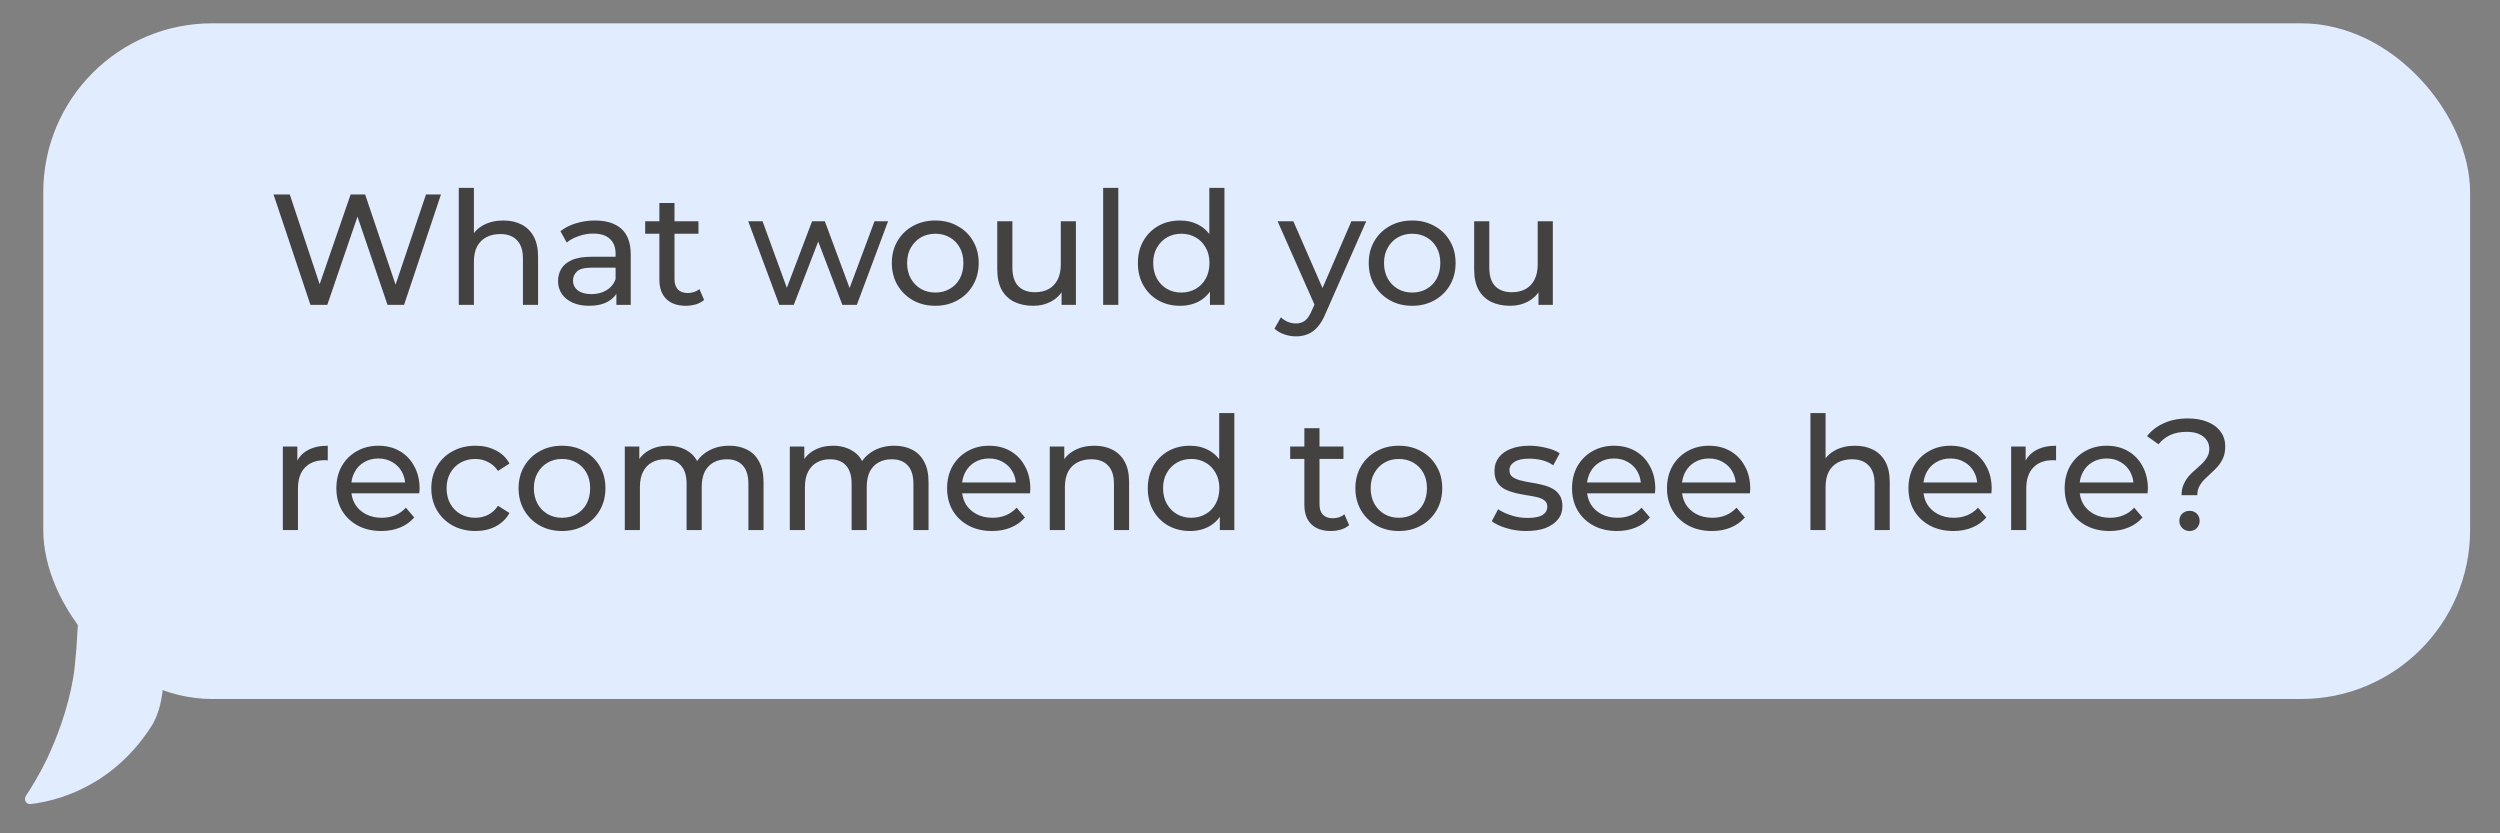
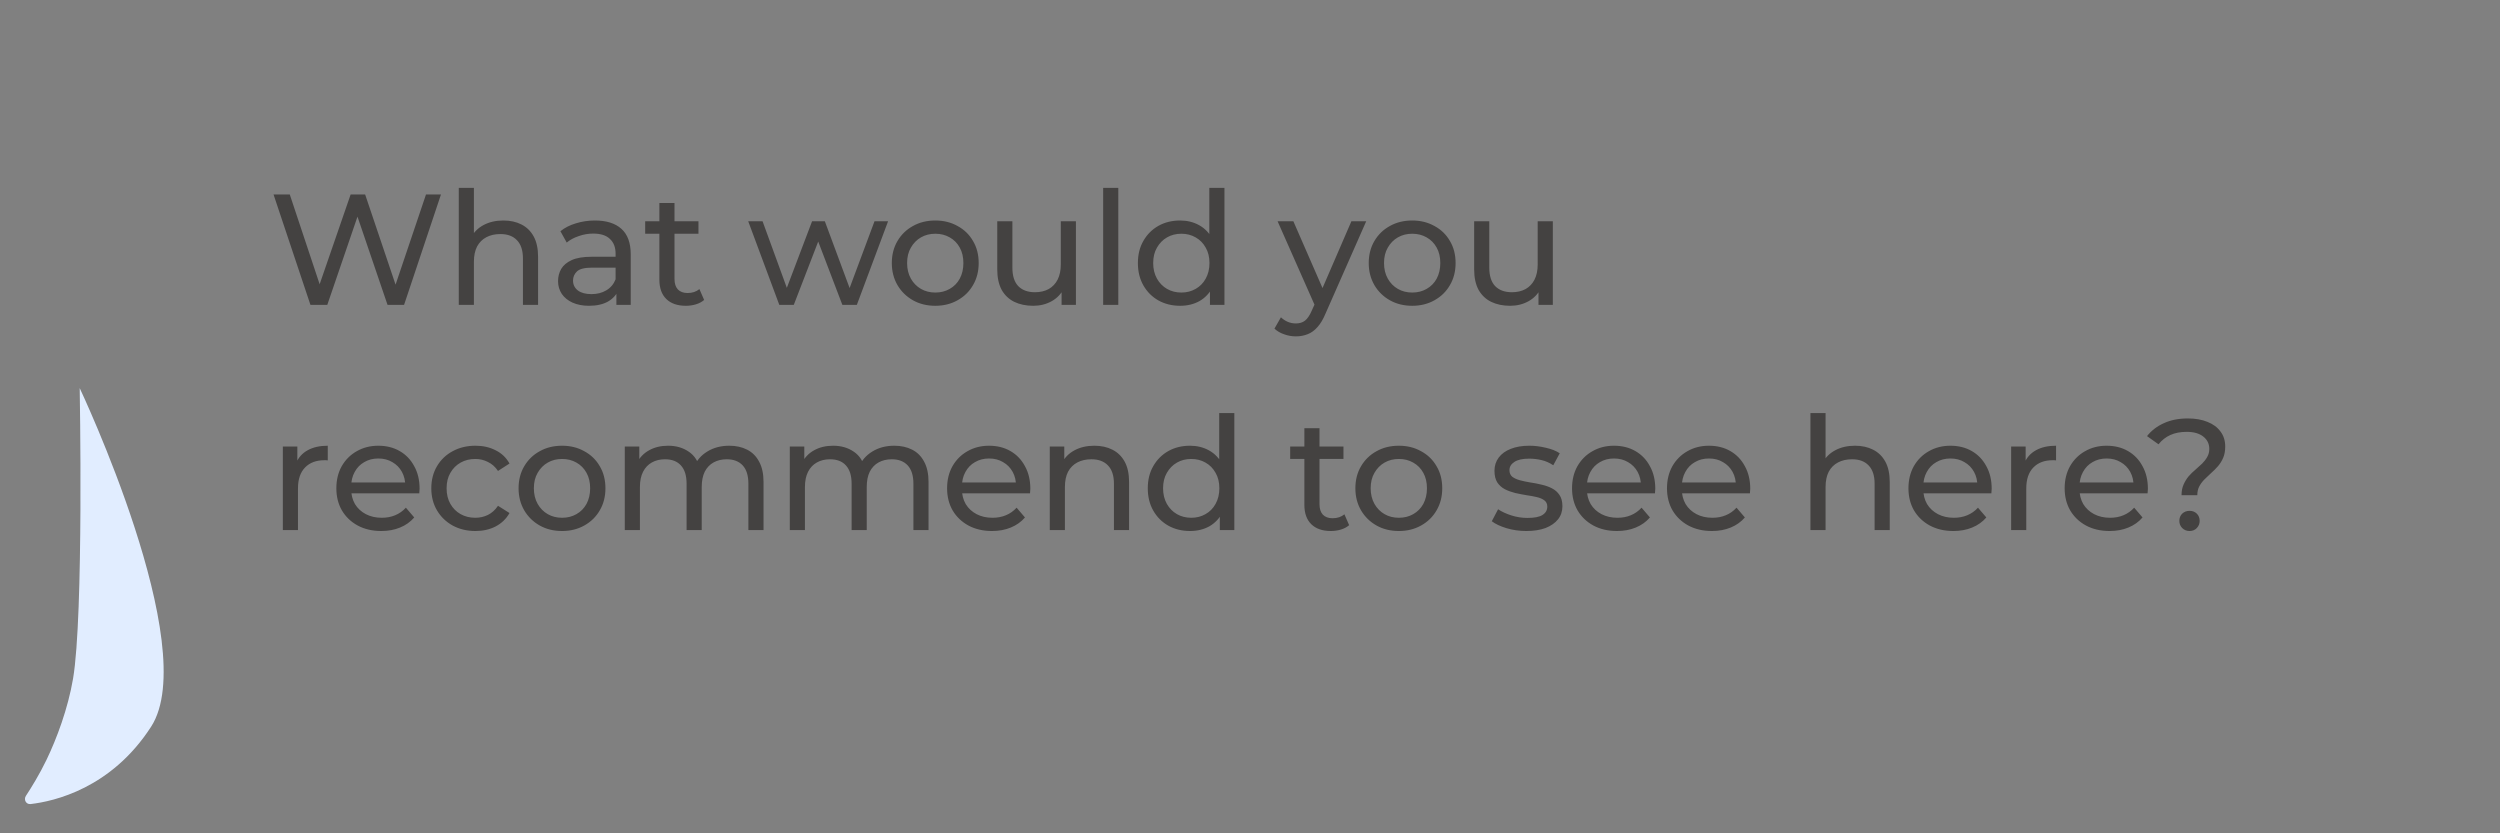
<svg xmlns="http://www.w3.org/2000/svg" width="222" height="74" viewBox="0 0 222 74" fill="none">
  <rect x="0" y="0" width="222" height="74" fill="#808080" stroke="none" />
-   <rect x="3.842" y="2.07" width="215.503" height="60" rx="15" fill="#E1EDFF" />
  <path d="M27.566 27.07L24.29 17.27H25.732L28.742 26.314H28.014L31.136 17.27H32.424L35.476 26.314H34.776L37.828 17.27H39.158L35.882 27.07H34.412L31.556 18.684H31.934L29.064 27.07H27.566ZM44.701 19.58C45.308 19.58 45.84 19.696 46.297 19.93C46.764 20.163 47.128 20.518 47.389 20.994C47.651 21.47 47.781 22.072 47.781 22.8V27.07H46.437V22.954C46.437 22.235 46.26 21.694 45.905 21.33C45.56 20.966 45.07 20.784 44.435 20.784C43.959 20.784 43.544 20.877 43.189 21.064C42.835 21.25 42.559 21.526 42.363 21.89C42.177 22.254 42.083 22.706 42.083 23.248V27.07H40.739V16.682H42.083V21.652L41.817 21.12C42.06 20.634 42.433 20.256 42.937 19.986C43.441 19.715 44.029 19.58 44.701 19.58ZM54.735 27.07V25.502L54.665 25.208V22.534C54.665 21.964 54.497 21.526 54.161 21.218C53.834 20.9 53.339 20.742 52.677 20.742C52.238 20.742 51.809 20.816 51.389 20.966C50.969 21.106 50.614 21.297 50.325 21.54L49.765 20.532C50.147 20.224 50.605 19.99 51.137 19.832C51.678 19.664 52.243 19.58 52.831 19.58C53.848 19.58 54.632 19.827 55.183 20.322C55.733 20.816 56.009 21.572 56.009 22.59V27.07H54.735ZM52.299 27.154C51.748 27.154 51.263 27.06 50.843 26.874C50.432 26.687 50.115 26.43 49.891 26.104C49.667 25.768 49.555 25.39 49.555 24.97C49.555 24.568 49.648 24.204 49.835 23.878C50.031 23.551 50.343 23.29 50.773 23.094C51.211 22.898 51.799 22.8 52.537 22.8H54.889V23.766H52.593C51.921 23.766 51.468 23.878 51.235 24.102C51.001 24.326 50.885 24.596 50.885 24.914C50.885 25.278 51.029 25.572 51.319 25.796C51.608 26.01 52.009 26.118 52.523 26.118C53.027 26.118 53.465 26.006 53.839 25.782C54.221 25.558 54.497 25.231 54.665 24.802L54.931 25.726C54.753 26.164 54.441 26.514 53.993 26.776C53.545 27.028 52.98 27.154 52.299 27.154ZM60.904 27.154C60.157 27.154 59.579 26.953 59.168 26.552C58.757 26.15 58.552 25.576 58.552 24.83V18.026H59.896V24.774C59.896 25.175 59.994 25.483 60.19 25.698C60.395 25.912 60.685 26.02 61.058 26.02C61.478 26.02 61.828 25.903 62.108 25.67L62.528 26.636C62.323 26.813 62.075 26.944 61.786 27.028C61.506 27.112 61.212 27.154 60.904 27.154ZM57.292 20.756V19.65H62.024V20.756H57.292ZM69.201 27.07L66.442 19.65H67.716L70.166 26.37H69.564L72.112 19.65H73.246L75.739 26.37H75.15L77.656 19.65H78.861L76.088 27.07H74.8L72.463 20.938H72.855L70.489 27.07H69.201ZM83.057 27.154C82.311 27.154 81.648 26.99 81.069 26.664C80.491 26.337 80.033 25.889 79.697 25.32C79.361 24.741 79.193 24.088 79.193 23.36C79.193 22.622 79.361 21.969 79.697 21.4C80.033 20.83 80.491 20.387 81.069 20.07C81.648 19.743 82.311 19.58 83.057 19.58C83.795 19.58 84.453 19.743 85.031 20.07C85.619 20.387 86.077 20.83 86.403 21.4C86.739 21.96 86.907 22.613 86.907 23.36C86.907 24.097 86.739 24.75 86.403 25.32C86.077 25.889 85.619 26.337 85.031 26.664C84.453 26.99 83.795 27.154 83.057 27.154ZM83.057 25.978C83.533 25.978 83.958 25.87 84.331 25.656C84.714 25.441 85.013 25.138 85.227 24.746C85.442 24.344 85.549 23.882 85.549 23.36C85.549 22.828 85.442 22.37 85.227 21.988C85.013 21.596 84.714 21.292 84.331 21.078C83.958 20.863 83.533 20.756 83.057 20.756C82.581 20.756 82.157 20.863 81.783 21.078C81.41 21.292 81.111 21.596 80.887 21.988C80.663 22.37 80.551 22.828 80.551 23.36C80.551 23.882 80.663 24.344 80.887 24.746C81.111 25.138 81.41 25.441 81.783 25.656C82.157 25.87 82.581 25.978 83.057 25.978ZM91.748 27.154C91.113 27.154 90.553 27.037 90.068 26.804C89.592 26.57 89.219 26.216 88.948 25.74C88.687 25.254 88.556 24.648 88.556 23.92V19.65H89.9V23.766C89.9 24.494 90.073 25.04 90.418 25.404C90.773 25.768 91.267 25.95 91.902 25.95C92.369 25.95 92.775 25.856 93.12 25.67C93.465 25.474 93.731 25.194 93.918 24.83C94.105 24.456 94.198 24.008 94.198 23.486V19.65H95.542V27.07H94.268V25.068L94.478 25.6C94.235 26.094 93.871 26.477 93.386 26.748C92.901 27.018 92.355 27.154 91.748 27.154ZM97.961 27.07V16.682H99.305V27.07H97.961ZM104.797 27.154C104.078 27.154 103.434 26.995 102.865 26.678C102.305 26.36 101.861 25.917 101.535 25.348C101.208 24.778 101.045 24.116 101.045 23.36C101.045 22.604 101.208 21.946 101.535 21.386C101.861 20.816 102.305 20.373 102.865 20.056C103.434 19.738 104.078 19.58 104.797 19.58C105.422 19.58 105.987 19.72 106.491 20C106.995 20.28 107.396 20.7 107.695 21.26C108.003 21.82 108.157 22.52 108.157 23.36C108.157 24.2 108.007 24.9 107.709 25.46C107.419 26.02 107.023 26.444 106.519 26.734C106.015 27.014 105.441 27.154 104.797 27.154ZM104.909 25.978C105.375 25.978 105.795 25.87 106.169 25.656C106.551 25.441 106.85 25.138 107.065 24.746C107.289 24.344 107.401 23.882 107.401 23.36C107.401 22.828 107.289 22.37 107.065 21.988C106.85 21.596 106.551 21.292 106.169 21.078C105.795 20.863 105.375 20.756 104.909 20.756C104.433 20.756 104.008 20.863 103.635 21.078C103.261 21.292 102.963 21.596 102.739 21.988C102.515 22.37 102.403 22.828 102.403 23.36C102.403 23.882 102.515 24.344 102.739 24.746C102.963 25.138 103.261 25.441 103.635 25.656C104.008 25.87 104.433 25.978 104.909 25.978ZM107.443 27.07V25.068L107.527 23.346L107.387 21.624V16.682H108.731V27.07H107.443ZM115.075 29.87C114.721 29.87 114.375 29.809 114.039 29.688C113.703 29.576 113.414 29.408 113.171 29.184L113.745 28.176C113.932 28.353 114.137 28.488 114.361 28.582C114.585 28.675 114.823 28.722 115.075 28.722C115.402 28.722 115.673 28.638 115.887 28.47C116.102 28.302 116.303 28.003 116.489 27.574L116.951 26.552L117.091 26.384L120.003 19.65H121.319L117.721 27.812C117.507 28.334 117.264 28.745 116.993 29.044C116.732 29.342 116.443 29.552 116.125 29.674C115.808 29.804 115.458 29.87 115.075 29.87ZM116.839 27.308L113.451 19.65H114.851L117.735 26.258L116.839 27.308ZM125.407 27.154C124.66 27.154 123.997 26.99 123.419 26.664C122.84 26.337 122.383 25.889 122.047 25.32C121.711 24.741 121.543 24.088 121.543 23.36C121.543 22.622 121.711 21.969 122.047 21.4C122.383 20.83 122.84 20.387 123.419 20.07C123.997 19.743 124.66 19.58 125.407 19.58C126.144 19.58 126.802 19.743 127.381 20.07C127.969 20.387 128.426 20.83 128.753 21.4C129.089 21.96 129.257 22.613 129.257 23.36C129.257 24.097 129.089 24.75 128.753 25.32C128.426 25.889 127.969 26.337 127.381 26.664C126.802 26.99 126.144 27.154 125.407 27.154ZM125.407 25.978C125.883 25.978 126.307 25.87 126.681 25.656C127.063 25.441 127.362 25.138 127.577 24.746C127.791 24.344 127.899 23.882 127.899 23.36C127.899 22.828 127.791 22.37 127.577 21.988C127.362 21.596 127.063 21.292 126.681 21.078C126.307 20.863 125.883 20.756 125.407 20.756C124.931 20.756 124.506 20.863 124.133 21.078C123.759 21.292 123.461 21.596 123.237 21.988C123.013 22.37 122.901 22.828 122.901 23.36C122.901 23.882 123.013 24.344 123.237 24.746C123.461 25.138 123.759 25.441 124.133 25.656C124.506 25.87 124.931 25.978 125.407 25.978ZM134.097 27.154C133.463 27.154 132.903 27.037 132.417 26.804C131.941 26.57 131.568 26.216 131.297 25.74C131.036 25.254 130.905 24.648 130.905 23.92V19.65H132.249V23.766C132.249 24.494 132.422 25.04 132.767 25.404C133.122 25.768 133.617 25.95 134.251 25.95C134.718 25.95 135.124 25.856 135.469 25.67C135.815 25.474 136.081 25.194 136.267 24.83C136.454 24.456 136.547 24.008 136.547 23.486V19.65H137.891V27.07H136.617V25.068L136.827 25.6C136.585 26.094 136.221 26.477 135.735 26.748C135.25 27.018 134.704 27.154 134.097 27.154ZM25.116 47.07V39.65H26.404V41.666L26.278 41.162C26.483 40.648 26.828 40.256 27.314 39.986C27.799 39.715 28.396 39.58 29.106 39.58V40.882C29.05 40.872 28.994 40.868 28.938 40.868C28.891 40.868 28.844 40.868 28.798 40.868C28.079 40.868 27.51 41.082 27.09 41.512C26.67 41.941 26.46 42.562 26.46 43.374V47.07H25.116ZM33.858 47.154C33.065 47.154 32.364 46.99 31.758 46.664C31.16 46.337 30.694 45.889 30.358 45.32C30.031 44.75 29.868 44.097 29.868 43.36C29.868 42.622 30.026 41.969 30.344 41.4C30.671 40.83 31.114 40.387 31.674 40.07C32.243 39.743 32.883 39.58 33.592 39.58C34.31 39.58 34.945 39.738 35.496 40.056C36.047 40.373 36.476 40.821 36.784 41.4C37.101 41.969 37.26 42.636 37.26 43.402C37.26 43.458 37.255 43.523 37.246 43.598C37.246 43.672 37.241 43.742 37.232 43.808H30.918V42.842H36.532L35.986 43.178C35.995 42.702 35.897 42.277 35.692 41.904C35.486 41.53 35.202 41.241 34.838 41.036C34.483 40.821 34.068 40.714 33.592 40.714C33.125 40.714 32.71 40.821 32.346 41.036C31.982 41.241 31.697 41.535 31.492 41.918C31.287 42.291 31.184 42.72 31.184 43.206V43.43C31.184 43.924 31.296 44.368 31.52 44.76C31.753 45.142 32.075 45.441 32.486 45.656C32.897 45.87 33.368 45.978 33.9 45.978C34.339 45.978 34.735 45.903 35.09 45.754C35.454 45.604 35.771 45.38 36.042 45.082L36.784 45.95C36.448 46.342 36.028 46.64 35.524 46.846C35.029 47.051 34.474 47.154 33.858 47.154ZM42.22 47.154C41.464 47.154 40.788 46.99 40.19 46.664C39.602 46.337 39.14 45.889 38.804 45.32C38.468 44.75 38.3 44.097 38.3 43.36C38.3 42.622 38.468 41.969 38.804 41.4C39.14 40.83 39.602 40.387 40.19 40.07C40.788 39.743 41.464 39.58 42.22 39.58C42.892 39.58 43.489 39.715 44.012 39.986C44.544 40.247 44.955 40.639 45.244 41.162L44.222 41.82C43.98 41.456 43.681 41.19 43.326 41.022C42.981 40.844 42.608 40.756 42.206 40.756C41.721 40.756 41.287 40.863 40.904 41.078C40.522 41.292 40.218 41.596 39.994 41.988C39.77 42.37 39.658 42.828 39.658 43.36C39.658 43.892 39.77 44.354 39.994 44.746C40.218 45.138 40.522 45.441 40.904 45.656C41.287 45.87 41.721 45.978 42.206 45.978C42.608 45.978 42.981 45.894 43.326 45.726C43.681 45.548 43.98 45.278 44.222 44.914L45.244 45.558C44.955 46.071 44.544 46.468 44.012 46.748C43.489 47.018 42.892 47.154 42.22 47.154ZM49.913 47.154C49.166 47.154 48.504 46.99 47.925 46.664C47.346 46.337 46.889 45.889 46.553 45.32C46.217 44.741 46.049 44.088 46.049 43.36C46.049 42.622 46.217 41.969 46.553 41.4C46.889 40.83 47.346 40.387 47.925 40.07C48.504 39.743 49.166 39.58 49.913 39.58C50.65 39.58 51.308 39.743 51.887 40.07C52.475 40.387 52.932 40.83 53.259 41.4C53.595 41.96 53.763 42.613 53.763 43.36C53.763 44.097 53.595 44.75 53.259 45.32C52.932 45.889 52.475 46.337 51.887 46.664C51.308 46.99 50.65 47.154 49.913 47.154ZM49.913 45.978C50.389 45.978 50.813 45.87 51.187 45.656C51.569 45.441 51.868 45.138 52.083 44.746C52.297 44.344 52.405 43.882 52.405 43.36C52.405 42.828 52.297 42.37 52.083 41.988C51.868 41.596 51.569 41.292 51.187 41.078C50.813 40.863 50.389 40.756 49.913 40.756C49.437 40.756 49.012 40.863 48.639 41.078C48.266 41.292 47.967 41.596 47.743 41.988C47.519 42.37 47.407 42.828 47.407 43.36C47.407 43.882 47.519 44.344 47.743 44.746C47.967 45.138 48.266 45.441 48.639 45.656C49.012 45.87 49.437 45.978 49.913 45.978ZM64.763 39.58C65.361 39.58 65.888 39.696 66.346 39.93C66.803 40.163 67.157 40.518 67.409 40.994C67.671 41.47 67.802 42.072 67.802 42.8V47.07H66.457V42.954C66.457 42.235 66.29 41.694 65.954 41.33C65.618 40.966 65.146 40.784 64.54 40.784C64.091 40.784 63.7 40.877 63.364 41.064C63.028 41.25 62.766 41.526 62.58 41.89C62.402 42.254 62.313 42.706 62.313 43.248V47.07H60.969V42.954C60.969 42.235 60.801 41.694 60.465 41.33C60.139 40.966 59.667 40.784 59.051 40.784C58.613 40.784 58.225 40.877 57.889 41.064C57.553 41.25 57.292 41.526 57.105 41.89C56.919 42.254 56.825 42.706 56.825 43.248V47.07H55.481V39.65H56.77V41.624L56.559 41.12C56.793 40.634 57.152 40.256 57.638 39.986C58.123 39.715 58.688 39.58 59.331 39.58C60.041 39.58 60.652 39.757 61.166 40.112C61.679 40.457 62.015 40.984 62.173 41.694L61.627 41.47C61.852 40.9 62.243 40.443 62.803 40.098C63.364 39.752 64.017 39.58 64.763 39.58ZM79.416 39.58C80.014 39.58 80.541 39.696 80.999 39.93C81.456 40.163 81.811 40.518 82.062 40.994C82.324 41.47 82.454 42.072 82.454 42.8V47.07H81.111V42.954C81.111 42.235 80.942 41.694 80.606 41.33C80.27 40.966 79.799 40.784 79.192 40.784C78.745 40.784 78.353 40.877 78.016 41.064C77.68 41.25 77.419 41.526 77.233 41.89C77.055 42.254 76.966 42.706 76.966 43.248V47.07H75.623V42.954C75.623 42.235 75.454 41.694 75.118 41.33C74.792 40.966 74.32 40.784 73.704 40.784C73.266 40.784 72.879 40.877 72.543 41.064C72.207 41.25 71.945 41.526 71.758 41.89C71.572 42.254 71.478 42.706 71.478 43.248V47.07H70.135V39.65H71.422V41.624L71.213 41.12C71.446 40.634 71.805 40.256 72.29 39.986C72.776 39.715 73.341 39.58 73.984 39.58C74.694 39.58 75.305 39.757 75.819 40.112C76.332 40.457 76.668 40.984 76.826 41.694L76.281 41.47C76.504 40.9 76.897 40.443 77.457 40.098C78.016 39.752 78.67 39.58 79.416 39.58ZM88.091 47.154C87.298 47.154 86.598 46.99 85.992 46.664C85.394 46.337 84.927 45.889 84.591 45.32C84.265 44.75 84.102 44.097 84.102 43.36C84.102 42.622 84.26 41.969 84.578 41.4C84.904 40.83 85.347 40.387 85.907 40.07C86.477 39.743 87.116 39.58 87.826 39.58C88.544 39.58 89.179 39.738 89.73 40.056C90.28 40.373 90.71 40.821 91.017 41.4C91.335 41.969 91.493 42.636 91.493 43.402C91.493 43.458 91.489 43.523 91.48 43.598C91.48 43.672 91.475 43.742 91.466 43.808H85.151V42.842H90.766L90.219 43.178C90.229 42.702 90.131 42.277 89.925 41.904C89.72 41.53 89.436 41.241 89.072 41.036C88.717 40.821 88.302 40.714 87.826 40.714C87.359 40.714 86.944 40.821 86.579 41.036C86.216 41.241 85.931 41.535 85.725 41.918C85.52 42.291 85.418 42.72 85.418 43.206V43.43C85.418 43.924 85.529 44.368 85.754 44.76C85.987 45.142 86.309 45.441 86.719 45.656C87.13 45.87 87.602 45.978 88.133 45.978C88.572 45.978 88.969 45.903 89.323 45.754C89.688 45.604 90.005 45.38 90.275 45.082L91.017 45.95C90.681 46.342 90.261 46.64 89.757 46.846C89.263 47.051 88.707 47.154 88.091 47.154ZM97.182 39.58C97.788 39.58 98.32 39.696 98.778 39.93C99.244 40.163 99.608 40.518 99.87 40.994C100.131 41.47 100.262 42.072 100.262 42.8V47.07H98.918V42.954C98.918 42.235 98.74 41.694 98.386 41.33C98.04 40.966 97.55 40.784 96.916 40.784C96.44 40.784 96.024 40.877 95.67 41.064C95.315 41.25 95.04 41.526 94.844 41.89C94.657 42.254 94.564 42.706 94.564 43.248V47.07H93.22V39.65H94.508V41.652L94.298 41.12C94.54 40.634 94.914 40.256 95.418 39.986C95.922 39.715 96.51 39.58 97.182 39.58ZM105.675 47.154C104.956 47.154 104.312 46.995 103.743 46.678C103.183 46.36 102.74 45.917 102.413 45.348C102.086 44.778 101.923 44.116 101.923 43.36C101.923 42.604 102.086 41.946 102.413 41.386C102.74 40.816 103.183 40.373 103.743 40.056C104.312 39.738 104.956 39.58 105.675 39.58C106.3 39.58 106.865 39.72 107.369 40C107.873 40.28 108.274 40.7 108.573 41.26C108.881 41.82 109.035 42.52 109.035 43.36C109.035 44.2 108.886 44.9 108.587 45.46C108.298 46.02 107.901 46.444 107.397 46.734C106.893 47.014 106.319 47.154 105.675 47.154ZM105.787 45.978C106.254 45.978 106.674 45.87 107.047 45.656C107.43 45.441 107.728 45.138 107.943 44.746C108.167 44.344 108.279 43.882 108.279 43.36C108.279 42.828 108.167 42.37 107.943 41.988C107.728 41.596 107.43 41.292 107.047 41.078C106.674 40.863 106.254 40.756 105.787 40.756C105.311 40.756 104.886 40.863 104.513 41.078C104.14 41.292 103.841 41.596 103.617 41.988C103.393 42.37 103.281 42.828 103.281 43.36C103.281 43.882 103.393 44.344 103.617 44.746C103.841 45.138 104.14 45.441 104.513 45.656C104.886 45.87 105.311 45.978 105.787 45.978ZM108.321 47.07V45.068L108.405 43.346L108.265 41.624V36.682H109.609V47.07H108.321ZM118.18 47.154C117.433 47.154 116.854 46.953 116.444 46.552C116.033 46.15 115.828 45.576 115.828 44.83V38.026H117.172V44.774C117.172 45.175 117.27 45.483 117.466 45.698C117.671 45.912 117.96 46.02 118.334 46.02C118.754 46.02 119.104 45.903 119.384 45.67L119.804 46.636C119.598 46.813 119.351 46.944 119.062 47.028C118.782 47.112 118.488 47.154 118.18 47.154ZM114.568 40.756V39.65H119.3V40.756H114.568ZM124.221 47.154C123.474 47.154 122.811 46.99 122.233 46.664C121.654 46.337 121.197 45.889 120.861 45.32C120.525 44.741 120.357 44.088 120.357 43.36C120.357 42.622 120.525 41.969 120.861 41.4C121.197 40.83 121.654 40.387 122.233 40.07C122.811 39.743 123.474 39.58 124.221 39.58C124.958 39.58 125.616 39.743 126.195 40.07C126.783 40.387 127.24 40.83 127.567 41.4C127.903 41.96 128.071 42.613 128.071 43.36C128.071 44.097 127.903 44.75 127.567 45.32C127.24 45.889 126.783 46.337 126.195 46.664C125.616 46.99 124.958 47.154 124.221 47.154ZM124.221 45.978C124.697 45.978 125.121 45.87 125.495 45.656C125.877 45.441 126.176 45.138 126.391 44.746C126.605 44.344 126.713 43.882 126.713 43.36C126.713 42.828 126.605 42.37 126.391 41.988C126.176 41.596 125.877 41.292 125.495 41.078C125.121 40.863 124.697 40.756 124.221 40.756C123.745 40.756 123.32 40.863 122.947 41.078C122.573 41.292 122.275 41.596 122.051 41.988C121.827 42.37 121.715 42.828 121.715 43.36C121.715 43.882 121.827 44.344 122.051 44.746C122.275 45.138 122.573 45.441 122.947 45.656C123.32 45.87 123.745 45.978 124.221 45.978ZM135.537 47.154C134.921 47.154 134.333 47.07 133.773 46.902C133.222 46.734 132.788 46.528 132.471 46.286L133.031 45.222C133.348 45.436 133.74 45.618 134.207 45.768C134.674 45.917 135.15 45.992 135.635 45.992C136.26 45.992 136.708 45.903 136.979 45.726C137.259 45.548 137.399 45.301 137.399 44.984C137.399 44.75 137.315 44.568 137.147 44.438C136.979 44.307 136.755 44.209 136.475 44.144C136.204 44.078 135.901 44.022 135.565 43.976C135.229 43.92 134.893 43.854 134.557 43.78C134.221 43.696 133.913 43.584 133.633 43.444C133.353 43.294 133.129 43.094 132.961 42.842C132.793 42.58 132.709 42.235 132.709 41.806C132.709 41.358 132.835 40.966 133.087 40.63C133.339 40.294 133.694 40.037 134.151 39.86C134.618 39.673 135.168 39.58 135.803 39.58C136.288 39.58 136.778 39.64 137.273 39.762C137.777 39.874 138.188 40.037 138.505 40.252L137.931 41.316C137.595 41.092 137.245 40.938 136.881 40.854C136.517 40.77 136.153 40.728 135.789 40.728C135.201 40.728 134.762 40.826 134.473 41.022C134.184 41.208 134.039 41.451 134.039 41.75C134.039 42.002 134.123 42.198 134.291 42.338C134.468 42.468 134.692 42.571 134.963 42.646C135.243 42.72 135.551 42.786 135.887 42.842C136.223 42.888 136.559 42.954 136.895 43.038C137.231 43.112 137.534 43.22 137.805 43.36C138.085 43.5 138.309 43.696 138.477 43.948C138.654 44.2 138.743 44.536 138.743 44.956C138.743 45.404 138.612 45.791 138.351 46.118C138.09 46.444 137.721 46.701 137.245 46.888C136.769 47.065 136.2 47.154 135.537 47.154ZM143.587 47.154C142.793 47.154 142.093 46.99 141.487 46.664C140.889 46.337 140.423 45.889 140.087 45.32C139.76 44.75 139.597 44.097 139.597 43.36C139.597 42.622 139.755 41.969 140.073 41.4C140.399 40.83 140.843 40.387 141.403 40.07C141.972 39.743 142.611 39.58 143.321 39.58C144.039 39.58 144.674 39.738 145.225 40.056C145.775 40.373 146.205 40.821 146.513 41.4C146.83 41.969 146.989 42.636 146.989 43.402C146.989 43.458 146.984 43.523 146.975 43.598C146.975 43.672 146.97 43.742 146.961 43.808H140.647V42.842H146.261L145.715 43.178C145.724 42.702 145.626 42.277 145.421 41.904C145.215 41.53 144.931 41.241 144.567 41.036C144.212 40.821 143.797 40.714 143.321 40.714C142.854 40.714 142.439 40.821 142.075 41.036C141.711 41.241 141.426 41.535 141.221 41.918C141.015 42.291 140.913 42.72 140.913 43.206V43.43C140.913 43.924 141.025 44.368 141.249 44.76C141.482 45.142 141.804 45.441 142.215 45.656C142.625 45.87 143.097 45.978 143.629 45.978C144.067 45.978 144.464 45.903 144.819 45.754C145.183 45.604 145.5 45.38 145.771 45.082L146.513 45.95C146.177 46.342 145.757 46.64 145.253 46.846C144.758 47.051 144.203 47.154 143.587 47.154ZM152.019 47.154C151.226 47.154 150.526 46.99 149.919 46.664C149.322 46.337 148.855 45.889 148.519 45.32C148.192 44.75 148.029 44.097 148.029 43.36C148.029 42.622 148.188 41.969 148.505 41.4C148.832 40.83 149.275 40.387 149.835 40.07C150.404 39.743 151.044 39.58 151.753 39.58C152.472 39.58 153.106 39.738 153.657 40.056C154.208 40.373 154.637 40.821 154.945 41.4C155.262 41.969 155.421 42.636 155.421 43.402C155.421 43.458 155.416 43.523 155.407 43.598C155.407 43.672 155.402 43.742 155.393 43.808H149.079V42.842H154.693L154.147 43.178C154.156 42.702 154.058 42.277 153.853 41.904C153.648 41.53 153.363 41.241 152.999 41.036C152.644 40.821 152.229 40.714 151.753 40.714C151.286 40.714 150.871 40.821 150.507 41.036C150.143 41.241 149.858 41.535 149.653 41.918C149.448 42.291 149.345 42.72 149.345 43.206V43.43C149.345 43.924 149.457 44.368 149.681 44.76C149.914 45.142 150.236 45.441 150.647 45.656C151.058 45.87 151.529 45.978 152.061 45.978C152.5 45.978 152.896 45.903 153.251 45.754C153.615 45.604 153.932 45.38 154.203 45.082L154.945 45.95C154.609 46.342 154.189 46.64 153.685 46.846C153.19 47.051 152.635 47.154 152.019 47.154ZM164.729 39.58C165.336 39.58 165.868 39.696 166.325 39.93C166.792 40.163 167.156 40.518 167.417 40.994C167.678 41.47 167.809 42.072 167.809 42.8V47.07H166.465V42.954C166.465 42.235 166.288 41.694 165.933 41.33C165.588 40.966 165.098 40.784 164.463 40.784C163.987 40.784 163.572 40.877 163.217 41.064C162.862 41.25 162.587 41.526 162.391 41.89C162.204 42.254 162.111 42.706 162.111 43.248V47.07H160.767V36.682H162.111V41.652L161.845 41.12C162.088 40.634 162.461 40.256 162.965 39.986C163.469 39.715 164.057 39.58 164.729 39.58ZM173.46 47.154C172.667 47.154 171.967 46.99 171.36 46.664C170.763 46.337 170.296 45.889 169.96 45.32C169.634 44.75 169.47 44.097 169.47 43.36C169.47 42.622 169.629 41.969 169.946 41.4C170.273 40.83 170.716 40.387 171.276 40.07C171.846 39.743 172.485 39.58 173.194 39.58C173.913 39.58 174.548 39.738 175.098 40.056C175.649 40.373 176.078 40.821 176.386 41.4C176.704 41.969 176.862 42.636 176.862 43.402C176.862 43.458 176.858 43.523 176.848 43.598C176.848 43.672 176.844 43.742 176.834 43.808H170.52V42.842H176.134L175.588 43.178C175.598 42.702 175.5 42.277 175.294 41.904C175.089 41.53 174.804 41.241 174.44 41.036C174.086 40.821 173.67 40.714 173.194 40.714C172.728 40.714 172.312 40.821 171.948 41.036C171.584 41.241 171.3 41.535 171.094 41.918C170.889 42.291 170.786 42.72 170.786 43.206V43.43C170.786 43.924 170.898 44.368 171.122 44.76C171.356 45.142 171.678 45.441 172.088 45.656C172.499 45.87 172.97 45.978 173.502 45.978C173.941 45.978 174.338 45.903 174.692 45.754C175.056 45.604 175.374 45.38 175.644 45.082L176.386 45.95C176.05 46.342 175.63 46.64 175.126 46.846C174.632 47.051 174.076 47.154 173.46 47.154ZM178.589 47.07V39.65H179.877V41.666L179.751 41.162C179.956 40.648 180.301 40.256 180.787 39.986C181.272 39.715 181.869 39.58 182.579 39.58V40.882C182.523 40.872 182.467 40.868 182.411 40.868C182.364 40.868 182.317 40.868 182.271 40.868C181.552 40.868 180.983 41.082 180.563 41.512C180.143 41.941 179.933 42.562 179.933 43.374V47.07H178.589ZM187.331 47.154C186.537 47.154 185.837 46.99 185.231 46.664C184.633 46.337 184.167 45.889 183.831 45.32C183.504 44.75 183.341 44.097 183.341 43.36C183.341 42.622 183.499 41.969 183.817 41.4C184.143 40.83 184.587 40.387 185.147 40.07C185.716 39.743 186.355 39.58 187.065 39.58C187.783 39.58 188.418 39.738 188.969 40.056C189.519 40.373 189.949 40.821 190.257 41.4C190.574 41.969 190.733 42.636 190.733 43.402C190.733 43.458 190.728 43.523 190.719 43.598C190.719 43.672 190.714 43.742 190.705 43.808H184.391V42.842H190.005L189.459 43.178C189.468 42.702 189.37 42.277 189.165 41.904C188.959 41.53 188.675 41.241 188.311 41.036C187.956 40.821 187.541 40.714 187.065 40.714C186.598 40.714 186.183 40.821 185.819 41.036C185.455 41.241 185.17 41.535 184.965 41.918C184.759 42.291 184.657 42.72 184.657 43.206V43.43C184.657 43.924 184.769 44.368 184.993 44.76C185.226 45.142 185.548 45.441 185.959 45.656C186.369 45.87 186.841 45.978 187.373 45.978C187.811 45.978 188.208 45.903 188.563 45.754C188.927 45.604 189.244 45.38 189.515 45.082L190.257 45.95C189.921 46.342 189.501 46.64 188.997 46.846C188.502 47.051 187.947 47.154 187.331 47.154ZM193.721 43.976C193.721 43.612 193.781 43.294 193.903 43.024C194.024 42.753 194.173 42.51 194.351 42.296C194.537 42.081 194.738 41.885 194.953 41.708C195.167 41.521 195.368 41.339 195.555 41.162C195.741 40.975 195.891 40.779 196.003 40.574C196.124 40.368 196.185 40.13 196.185 39.86C196.185 39.412 196.007 39.048 195.653 38.768C195.298 38.488 194.808 38.348 194.183 38.348C193.623 38.348 193.137 38.441 192.727 38.628C192.316 38.814 191.966 39.09 191.677 39.454L190.655 38.726C191.047 38.231 191.546 37.848 192.153 37.578C192.759 37.298 193.469 37.158 194.281 37.158C194.953 37.158 195.536 37.26 196.031 37.466C196.525 37.662 196.908 37.946 197.179 38.32C197.459 38.684 197.599 39.127 197.599 39.65C197.599 40.042 197.538 40.378 197.417 40.658C197.295 40.938 197.141 41.185 196.955 41.4C196.768 41.614 196.567 41.815 196.353 42.002C196.147 42.188 195.951 42.375 195.765 42.562C195.578 42.748 195.424 42.954 195.303 43.178C195.181 43.402 195.121 43.668 195.121 43.976H193.721ZM194.435 47.154C194.173 47.154 193.954 47.065 193.777 46.888C193.609 46.71 193.525 46.5 193.525 46.258C193.525 45.996 193.609 45.782 193.777 45.614C193.954 45.446 194.173 45.362 194.435 45.362C194.696 45.362 194.911 45.446 195.079 45.614C195.247 45.782 195.331 45.996 195.331 46.258C195.331 46.5 195.247 46.71 195.079 46.888C194.911 47.065 194.696 47.154 194.435 47.154Z" fill="#444241" />
  <path fill-rule="evenodd" clip-rule="evenodd" d="M7.078 34.465C7.078 34.465 7.444 54.663 6.486 60.273C6.034 62.919 5.046 65.576 4.121 67.492C3.503 68.771 2.783 69.938 2.302 70.67C2.08 71.008 2.315 71.446 2.717 71.4C4.807 71.159 9.885 70.009 13.421 64.527C17.972 57.469 7.078 34.465 7.078 34.465Z" fill="#E1EDFF" />
</svg>